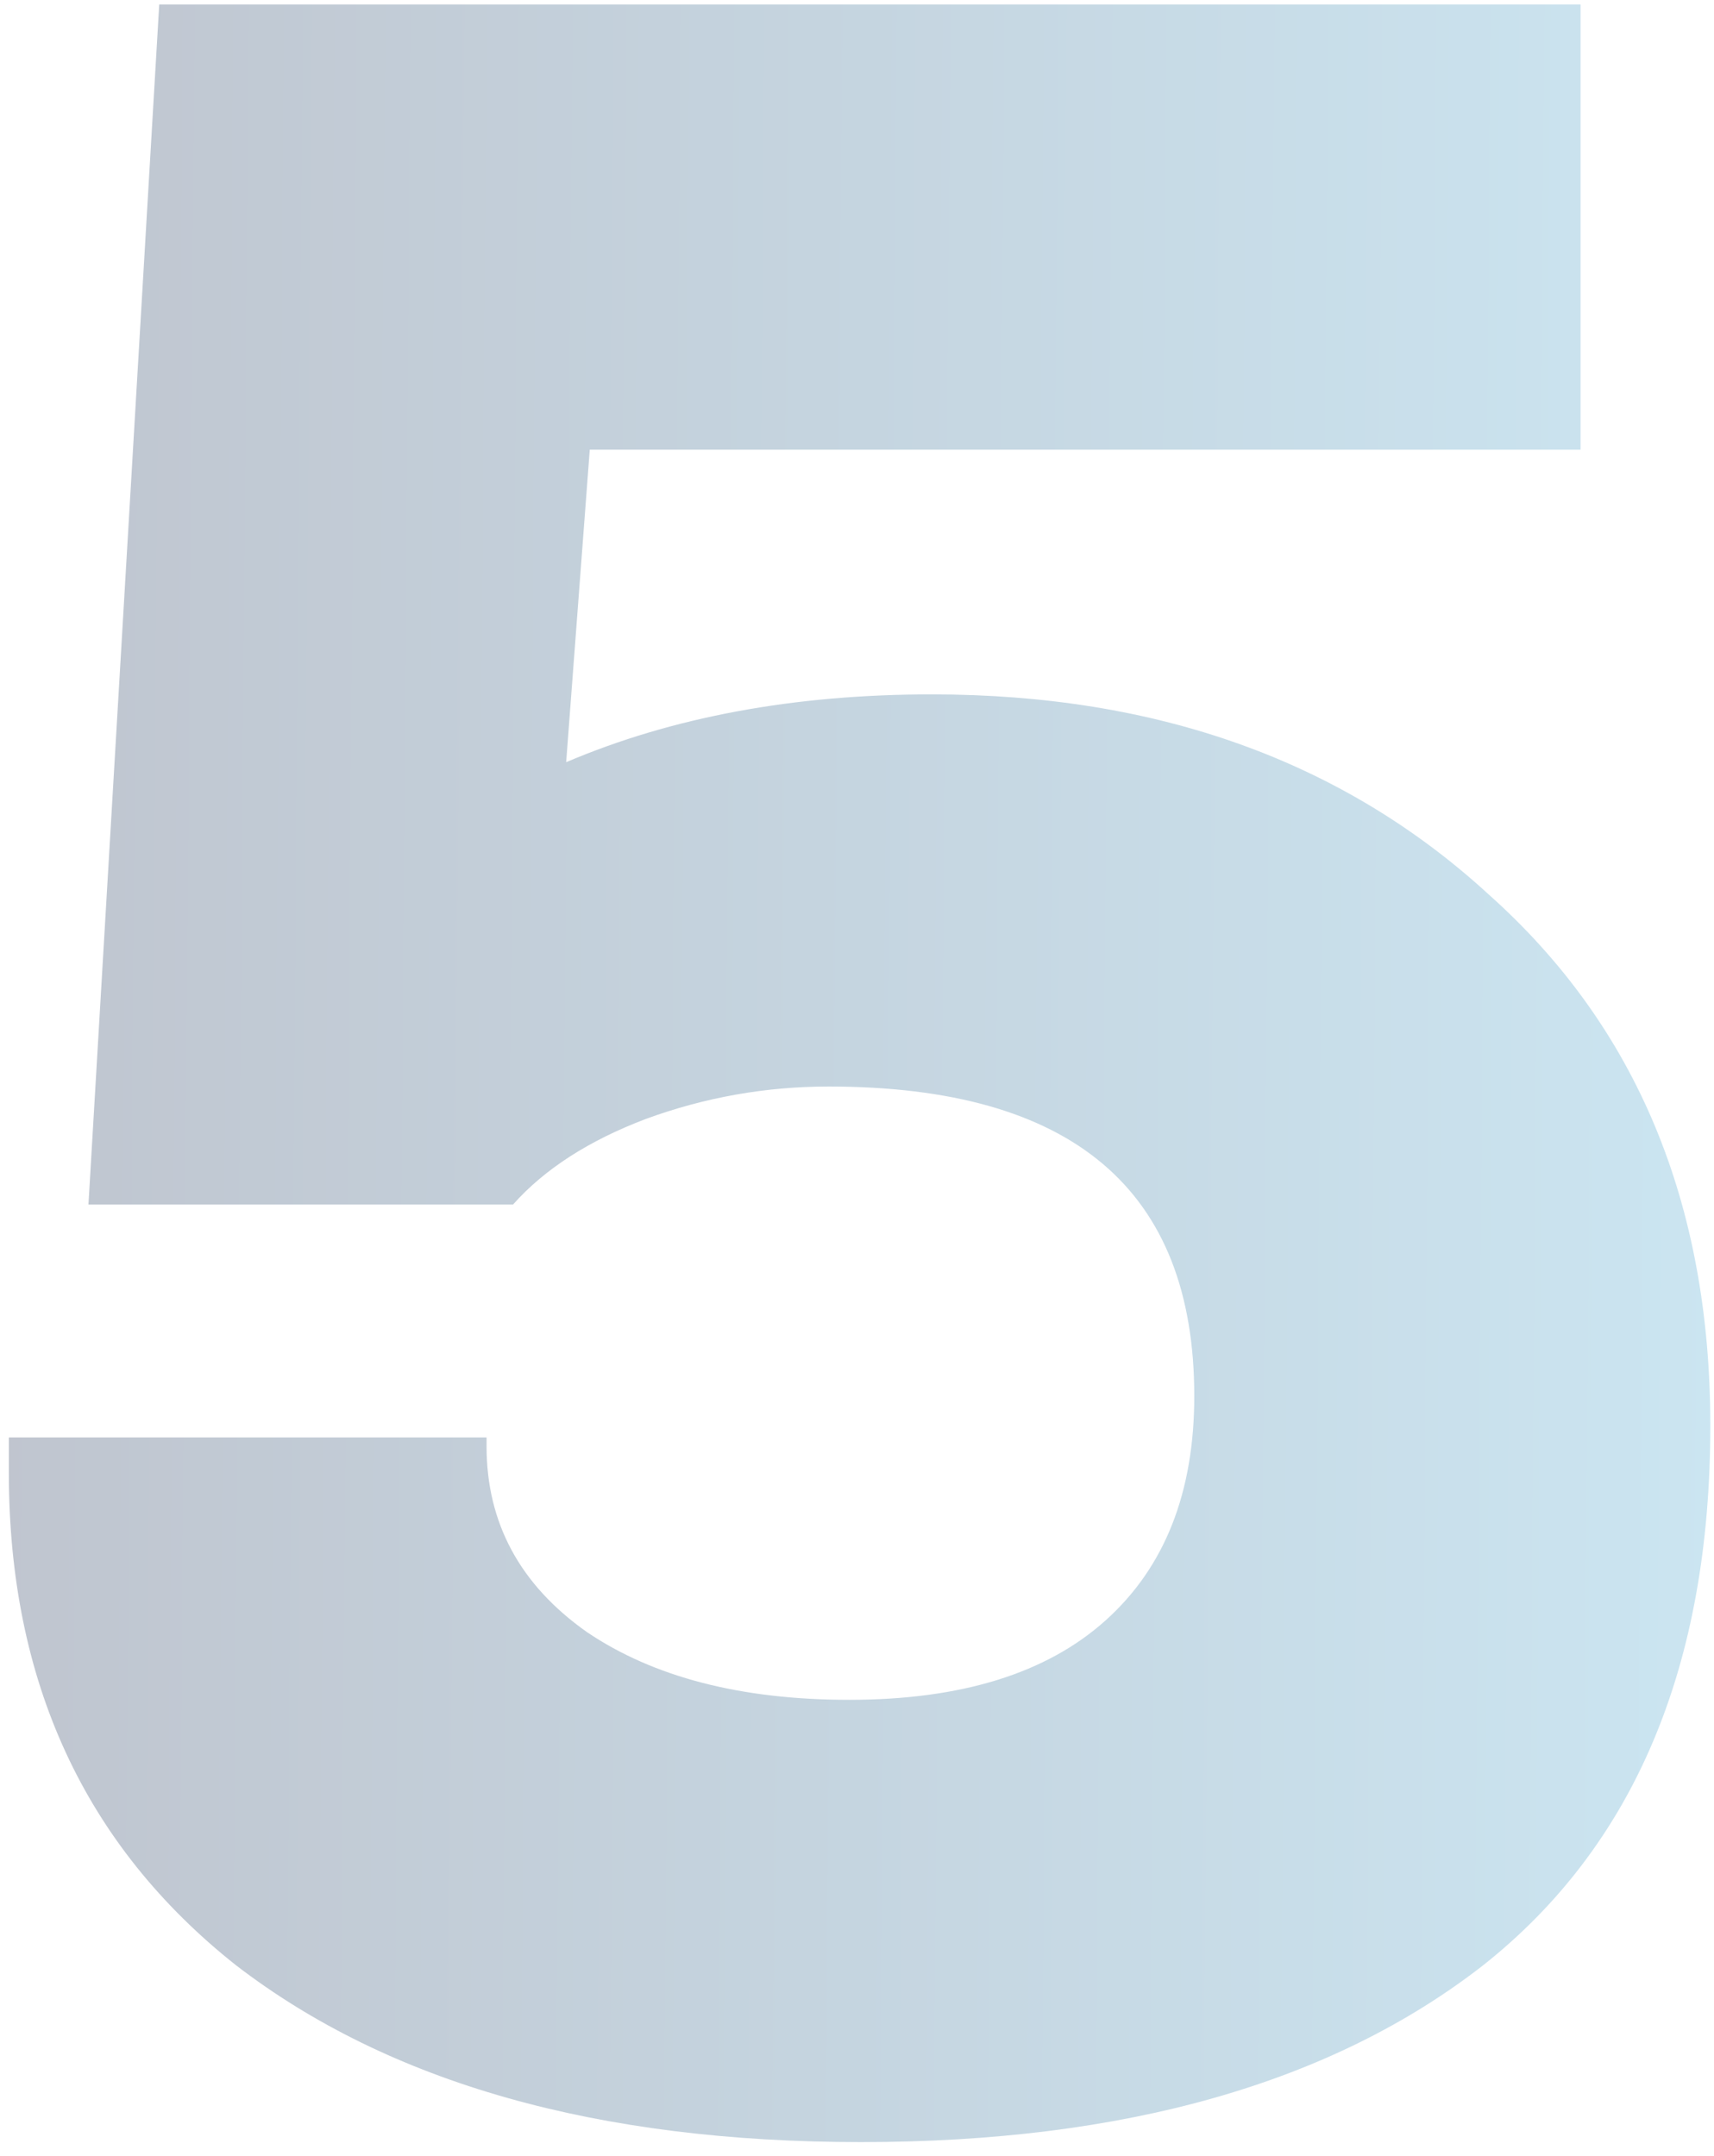
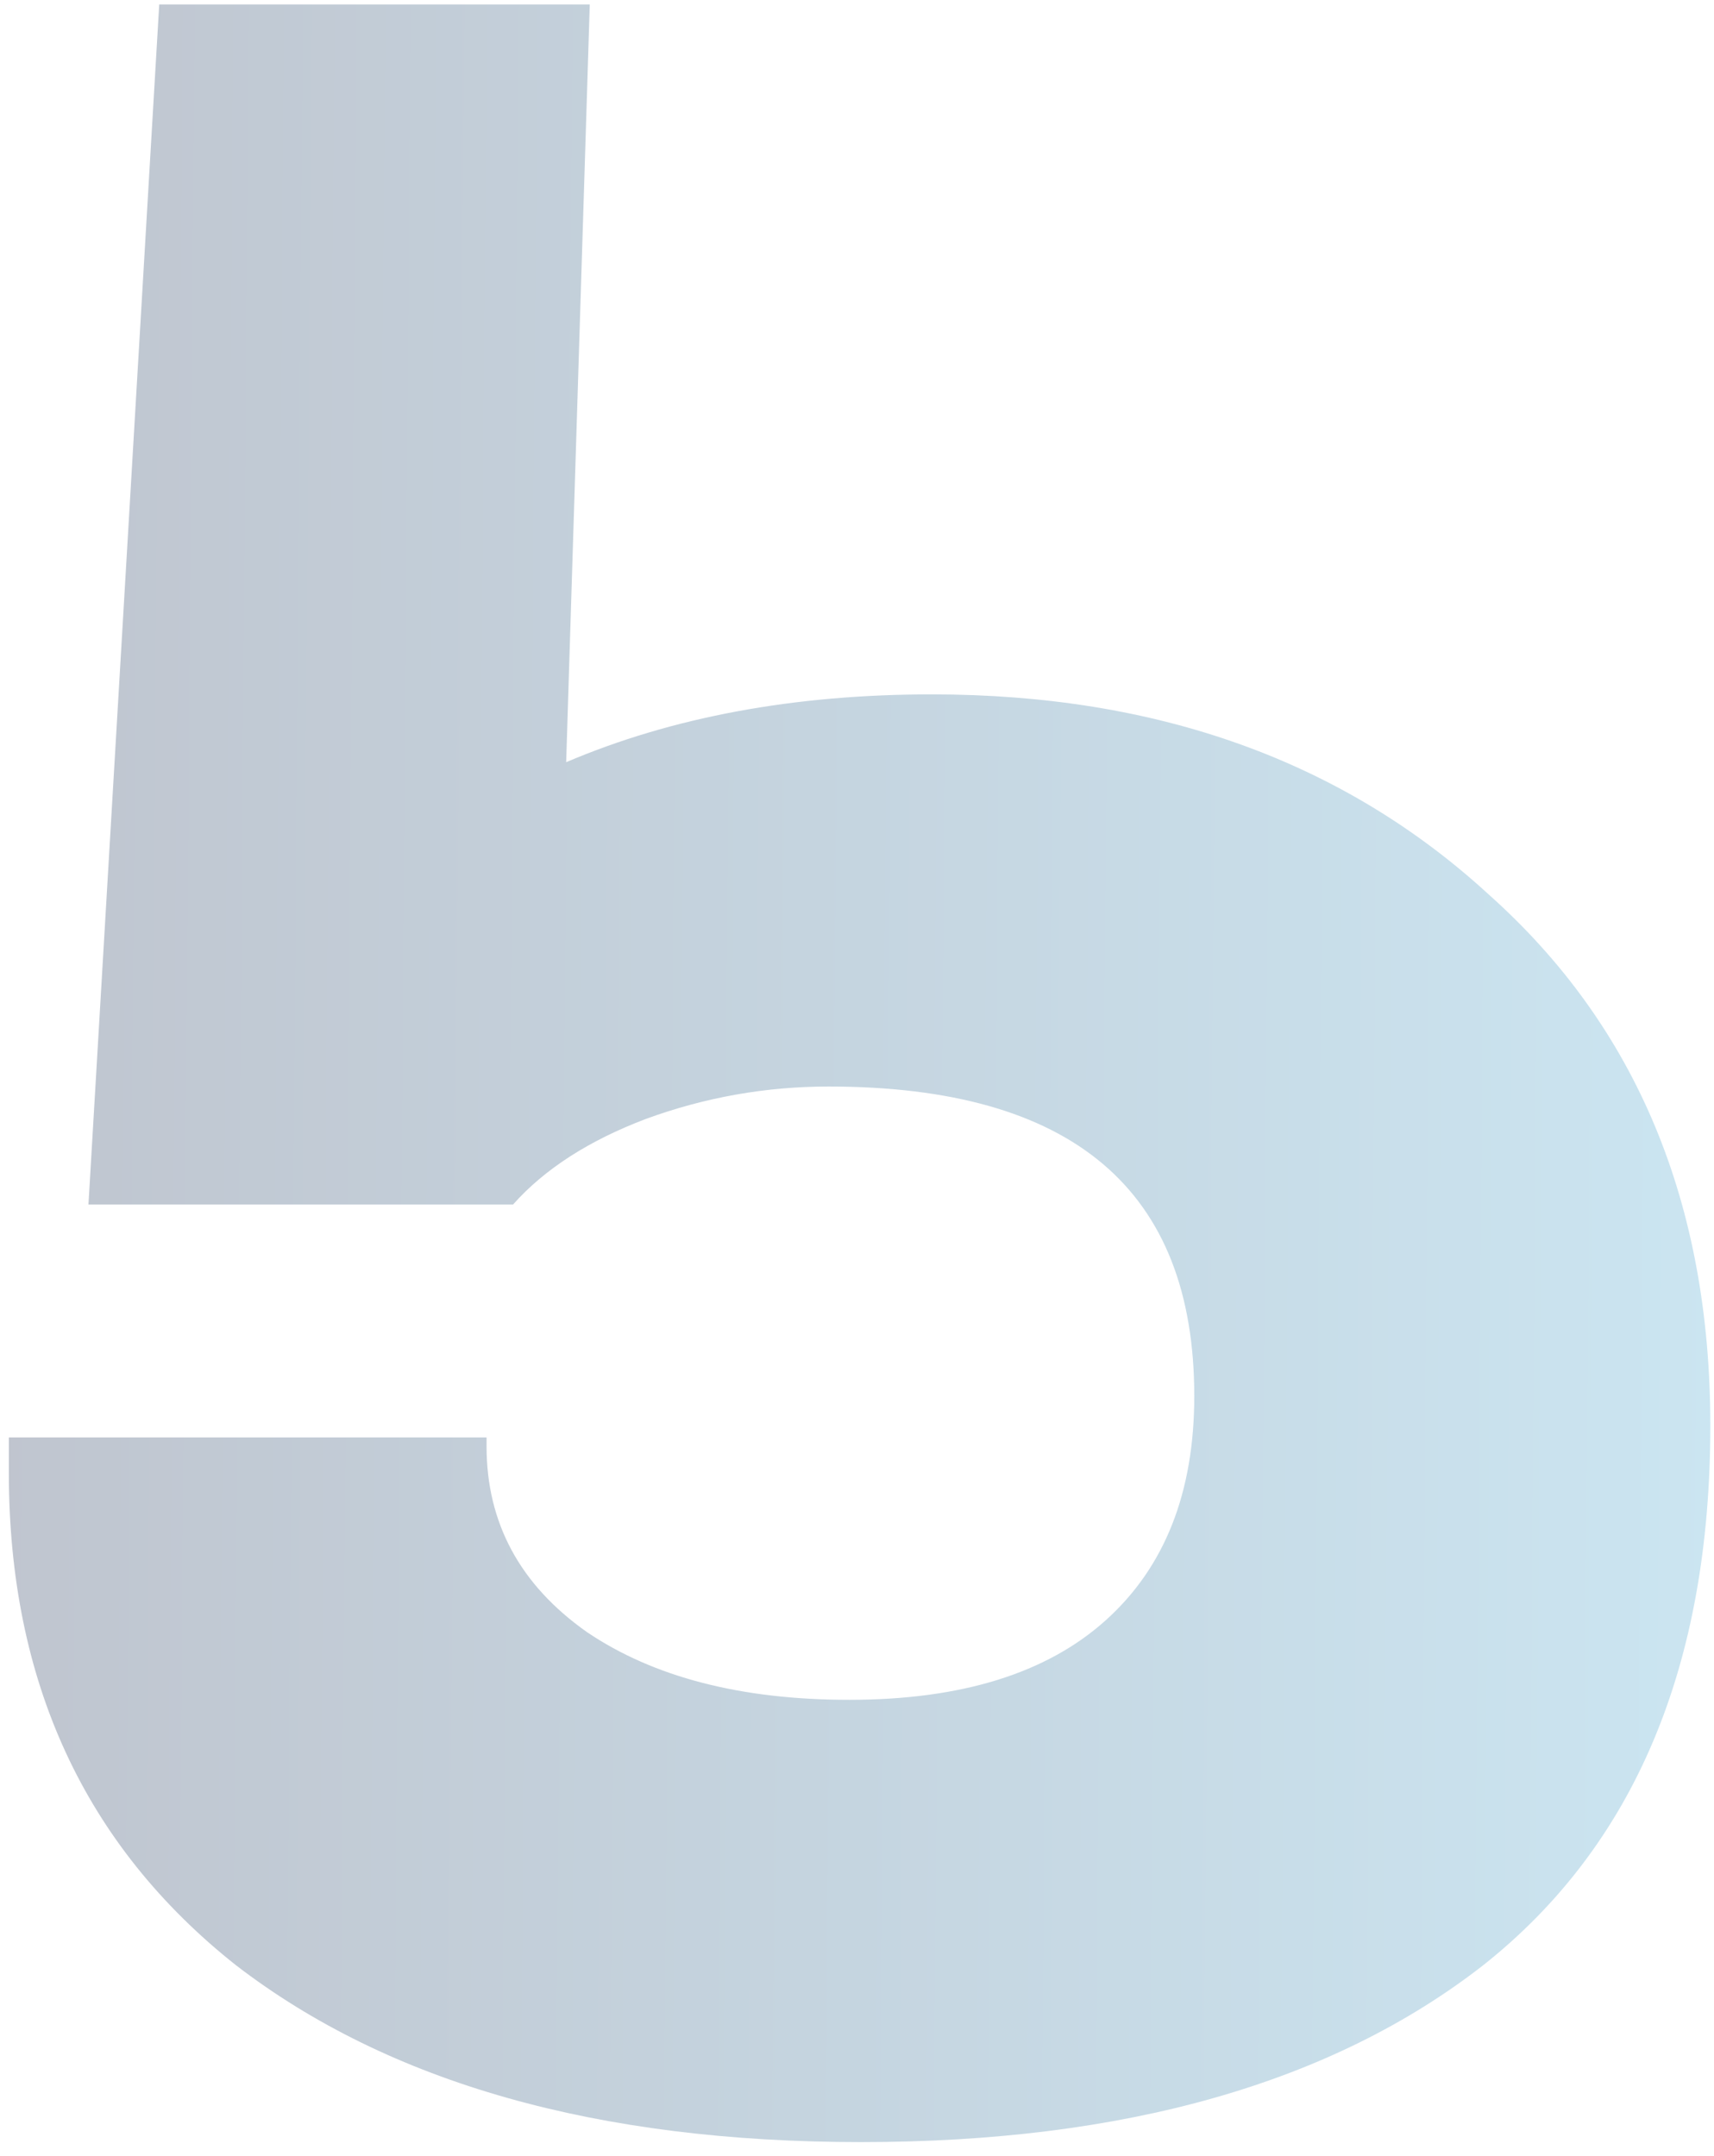
<svg xmlns="http://www.w3.org/2000/svg" width="93" height="117" viewBox="0 0 93 117" fill="none">
-   <path opacity="0.3" d="M50.56 37.68C62.827 37.68 72.907 41.307 80.8 48.56C88.8 55.707 92.8 65.307 92.8 77.36C92.8 90.373 88.693 100.133 80.48 106.64C72.267 113.04 61.013 116.24 46.72 116.24C32.427 116.24 21.12 113.04 12.8 106.64C4.587 100.133 0.48 91.227 0.48 79.92V78H26.4V78.48C26.4 82.64 28.213 86 31.84 88.56C35.467 91.013 40.213 92.24 46.08 92.24C52.16 92.24 56.8 90.8 60 87.92C63.2 85.04 64.8 80.987 64.8 75.76C64.8 64.56 58.187 58.96 44.96 58.96C41.547 58.96 38.24 59.547 35.04 60.72C31.947 61.893 29.547 63.44 27.84 65.36H4.8L8.64 0.24H85.76V24.4H32L30.72 41.36C36.48 38.907 43.093 37.68 50.56 37.68Z" fill="url(#paint0_linear_710_847)" />
+   <path opacity="0.3" d="M50.56 37.68C62.827 37.68 72.907 41.307 80.8 48.56C88.8 55.707 92.8 65.307 92.8 77.36C92.8 90.373 88.693 100.133 80.48 106.64C72.267 113.04 61.013 116.24 46.72 116.24C32.427 116.24 21.12 113.04 12.8 106.64C4.587 100.133 0.48 91.227 0.48 79.92V78H26.4V78.48C26.4 82.64 28.213 86 31.84 88.56C35.467 91.013 40.213 92.24 46.08 92.24C52.16 92.24 56.8 90.8 60 87.92C63.2 85.04 64.8 80.987 64.8 75.76C64.8 64.56 58.187 58.96 44.96 58.96C41.547 58.96 38.24 59.547 35.04 60.72C31.947 61.893 29.547 63.44 27.84 65.36H4.8L8.64 0.24H85.76H32L30.72 41.36C36.48 38.907 43.093 37.68 50.56 37.68Z" fill="url(#paint0_linear_710_847)" />
  <defs>
    <linearGradient id="paint0_linear_710_847" x1="-4" y1="-47" x2="116.387" y2="-46.052" gradientUnits="userSpaceOnUse">
      <stop stop-color="#2B3A5B" />
      <stop offset="1" stop-color="#5CC3ED" />
    </linearGradient>
  </defs>
</svg>